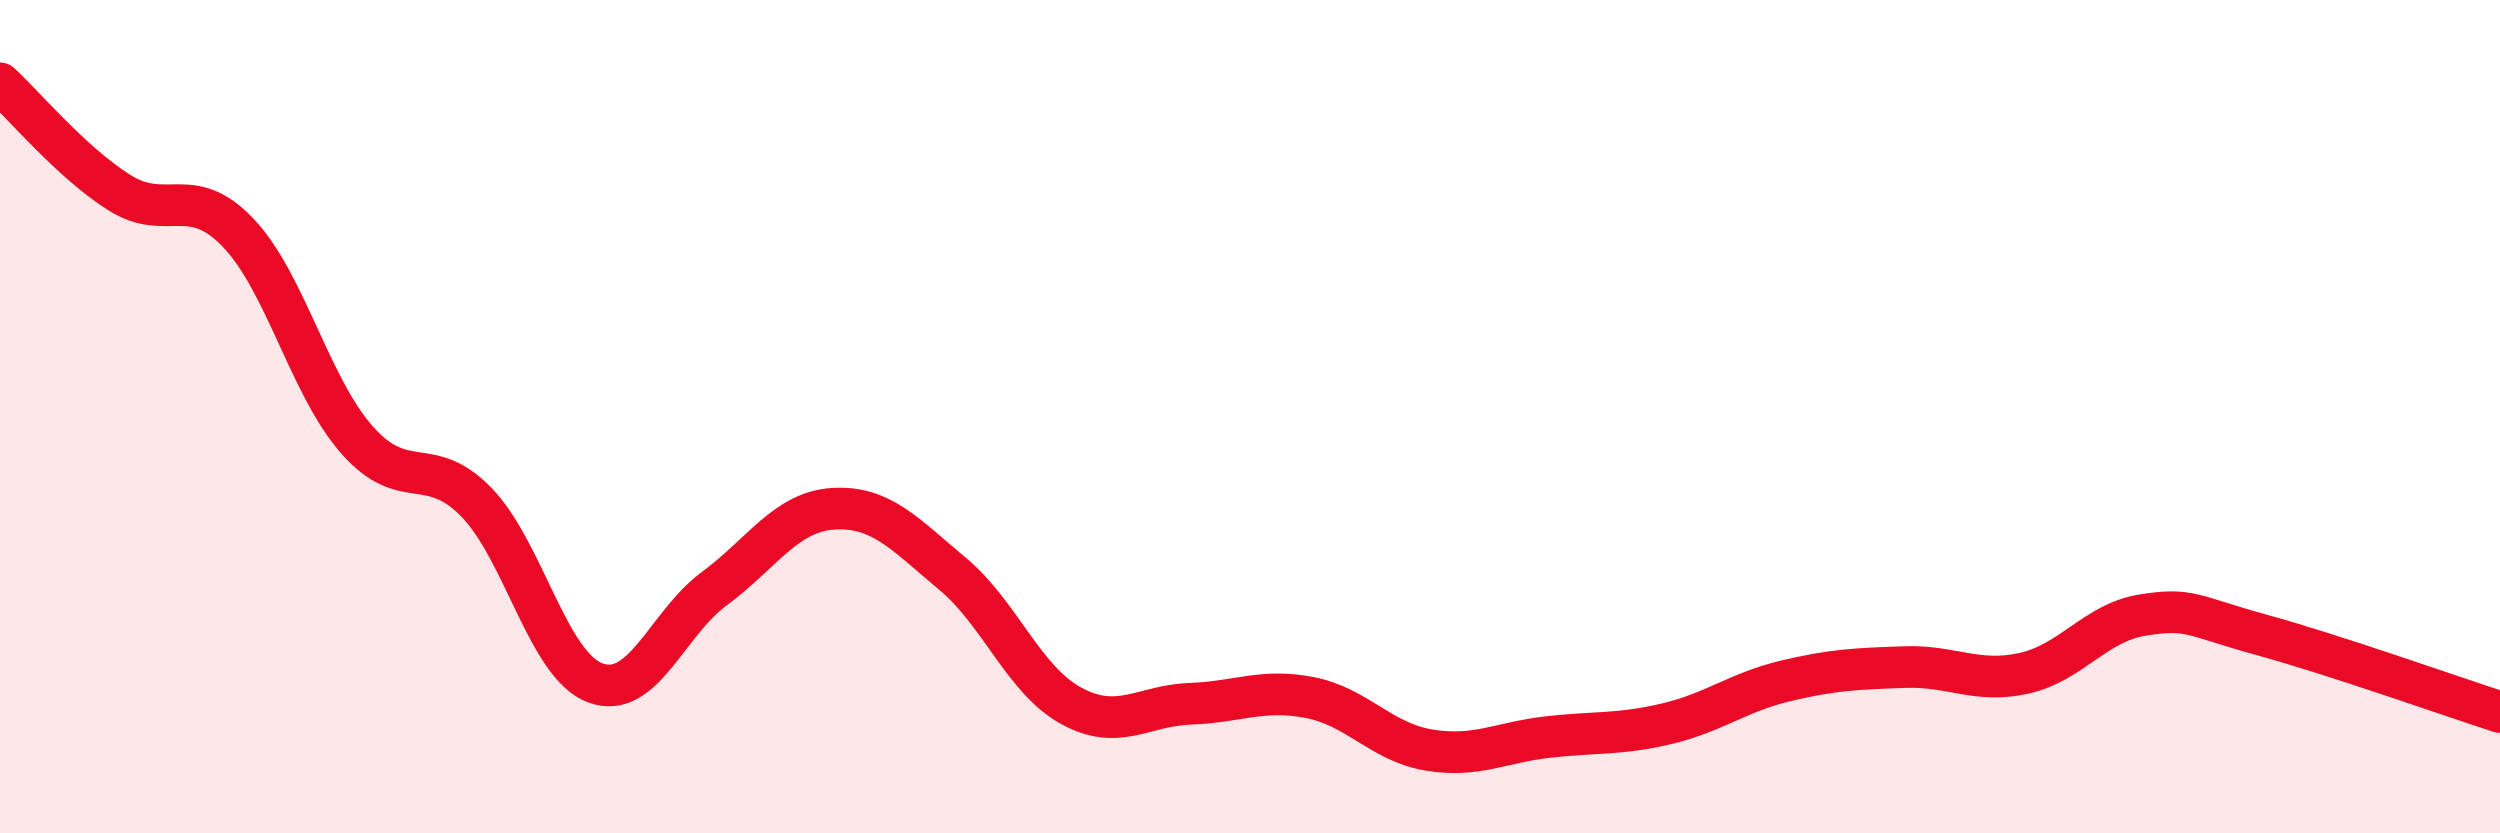
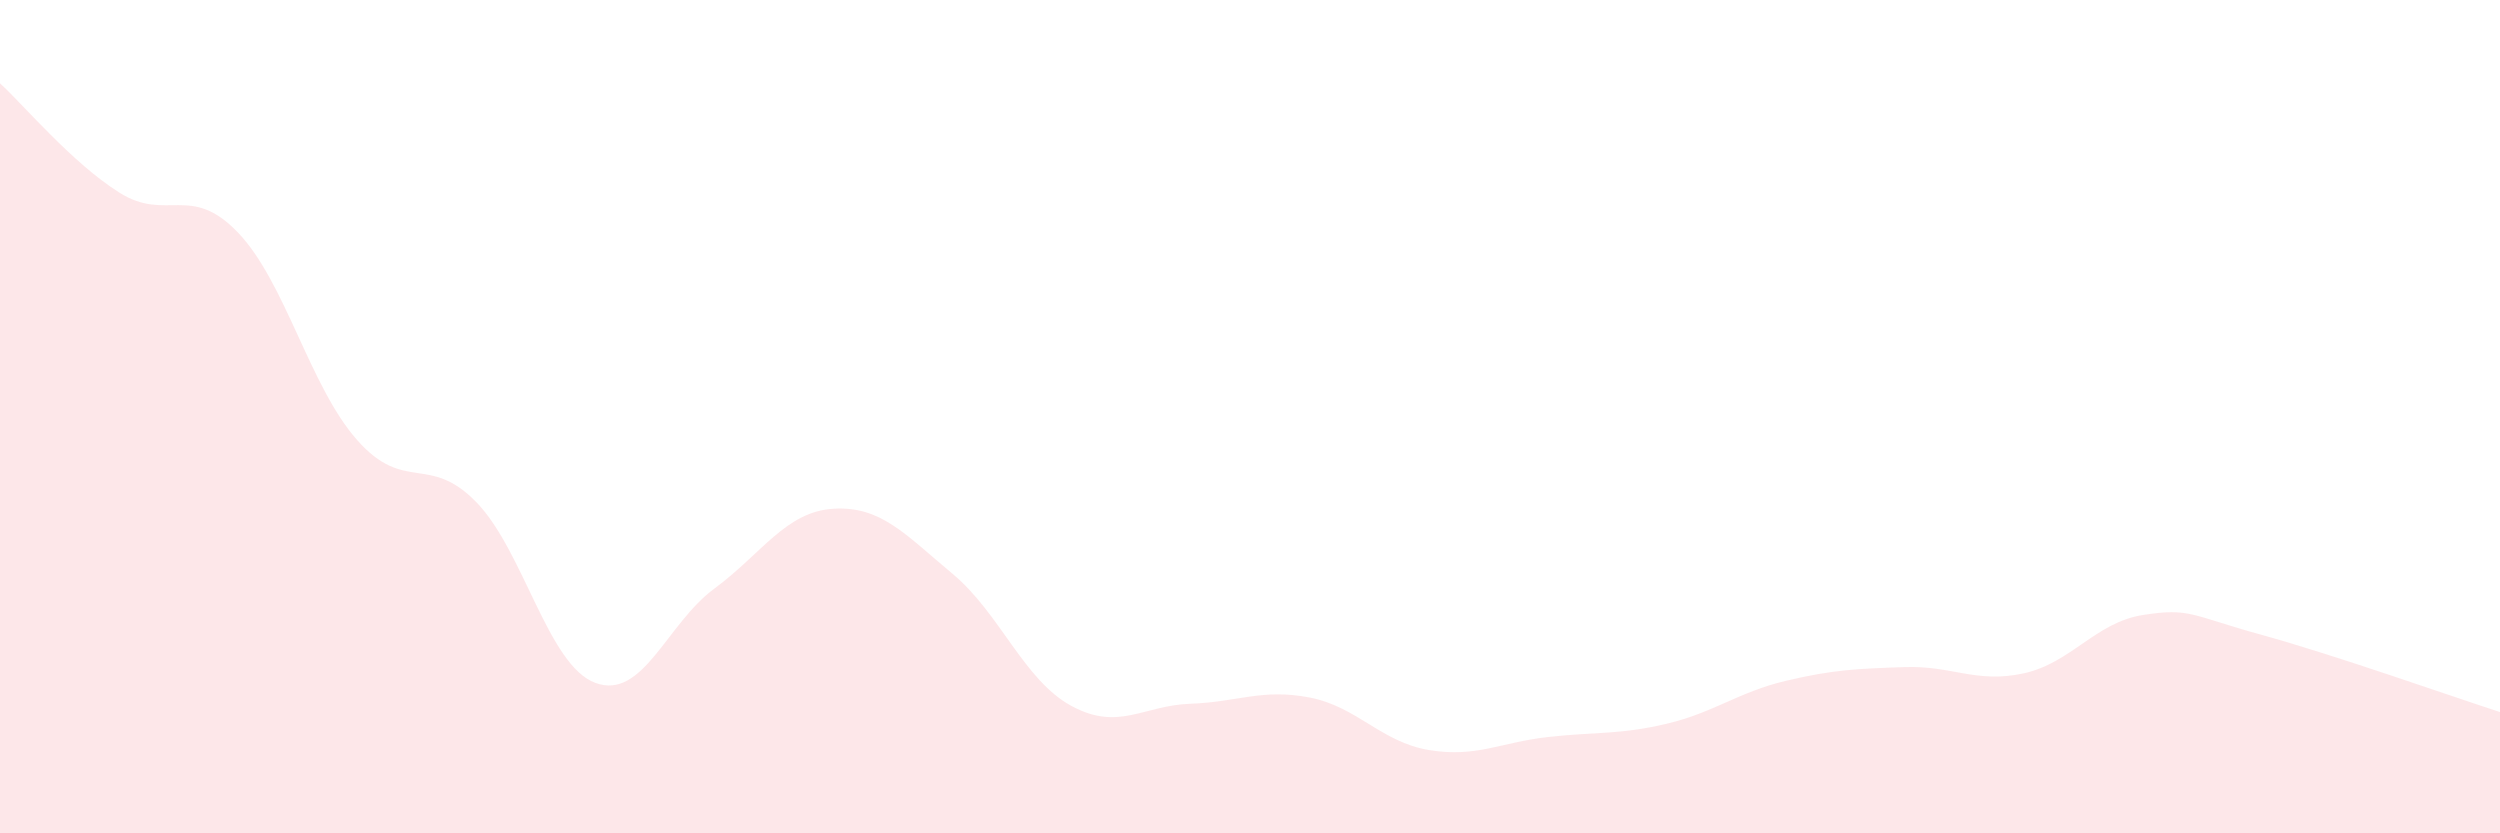
<svg xmlns="http://www.w3.org/2000/svg" width="60" height="20" viewBox="0 0 60 20">
  <path d="M 0,2 C 0.57,2.52 1.72,3.9 2.86,4.62 C 4,5.34 4.57,4.39 5.71,5.58 C 6.85,6.77 7.43,9.27 8.57,10.56 C 9.71,11.85 10.29,10.88 11.43,12.05 C 12.57,13.22 13.15,15.97 14.29,16.39 C 15.43,16.81 16,14.97 17.14,14.13 C 18.28,13.29 18.86,12.28 20,12.21 C 21.14,12.14 21.72,12.82 22.86,13.77 C 24,14.72 24.57,16.32 25.71,16.94 C 26.85,17.56 27.43,16.93 28.57,16.89 C 29.71,16.85 30.29,16.52 31.43,16.74 C 32.57,16.96 33.15,17.81 34.29,18 C 35.43,18.19 36,17.82 37.14,17.69 C 38.28,17.56 38.86,17.64 40,17.37 C 41.14,17.1 41.72,16.61 42.86,16.34 C 44,16.07 44.57,16.05 45.71,16.01 C 46.85,15.97 47.43,16.41 48.57,16.16 C 49.71,15.91 50.29,14.94 51.43,14.76 C 52.57,14.58 52.58,14.77 54.29,15.24 C 56,15.71 58.86,16.72 60,17.09L60 20L0 20Z" fill="#EB0A25" opacity="0.1" stroke-linecap="round" stroke-linejoin="round" />
-   <path d="M 0,2 C 0.57,2.52 1.72,3.9 2.86,4.62 C 4,5.34 4.57,4.39 5.71,5.58 C 6.85,6.77 7.43,9.27 8.57,10.56 C 9.71,11.85 10.29,10.88 11.43,12.05 C 12.57,13.22 13.15,15.97 14.29,16.39 C 15.43,16.81 16,14.97 17.14,14.13 C 18.28,13.29 18.86,12.28 20,12.21 C 21.14,12.14 21.72,12.82 22.86,13.77 C 24,14.72 24.57,16.32 25.71,16.94 C 26.85,17.56 27.43,16.93 28.57,16.89 C 29.71,16.85 30.29,16.52 31.43,16.74 C 32.57,16.96 33.15,17.81 34.29,18 C 35.43,18.19 36,17.82 37.14,17.69 C 38.28,17.56 38.86,17.64 40,17.37 C 41.14,17.1 41.72,16.61 42.86,16.34 C 44,16.07 44.57,16.05 45.71,16.01 C 46.85,15.97 47.43,16.41 48.57,16.16 C 49.71,15.91 50.29,14.94 51.43,14.76 C 52.57,14.58 52.58,14.77 54.29,15.24 C 56,15.71 58.86,16.72 60,17.09" stroke="#EB0A25" stroke-width="1" fill="none" stroke-linecap="round" stroke-linejoin="round" />
</svg>